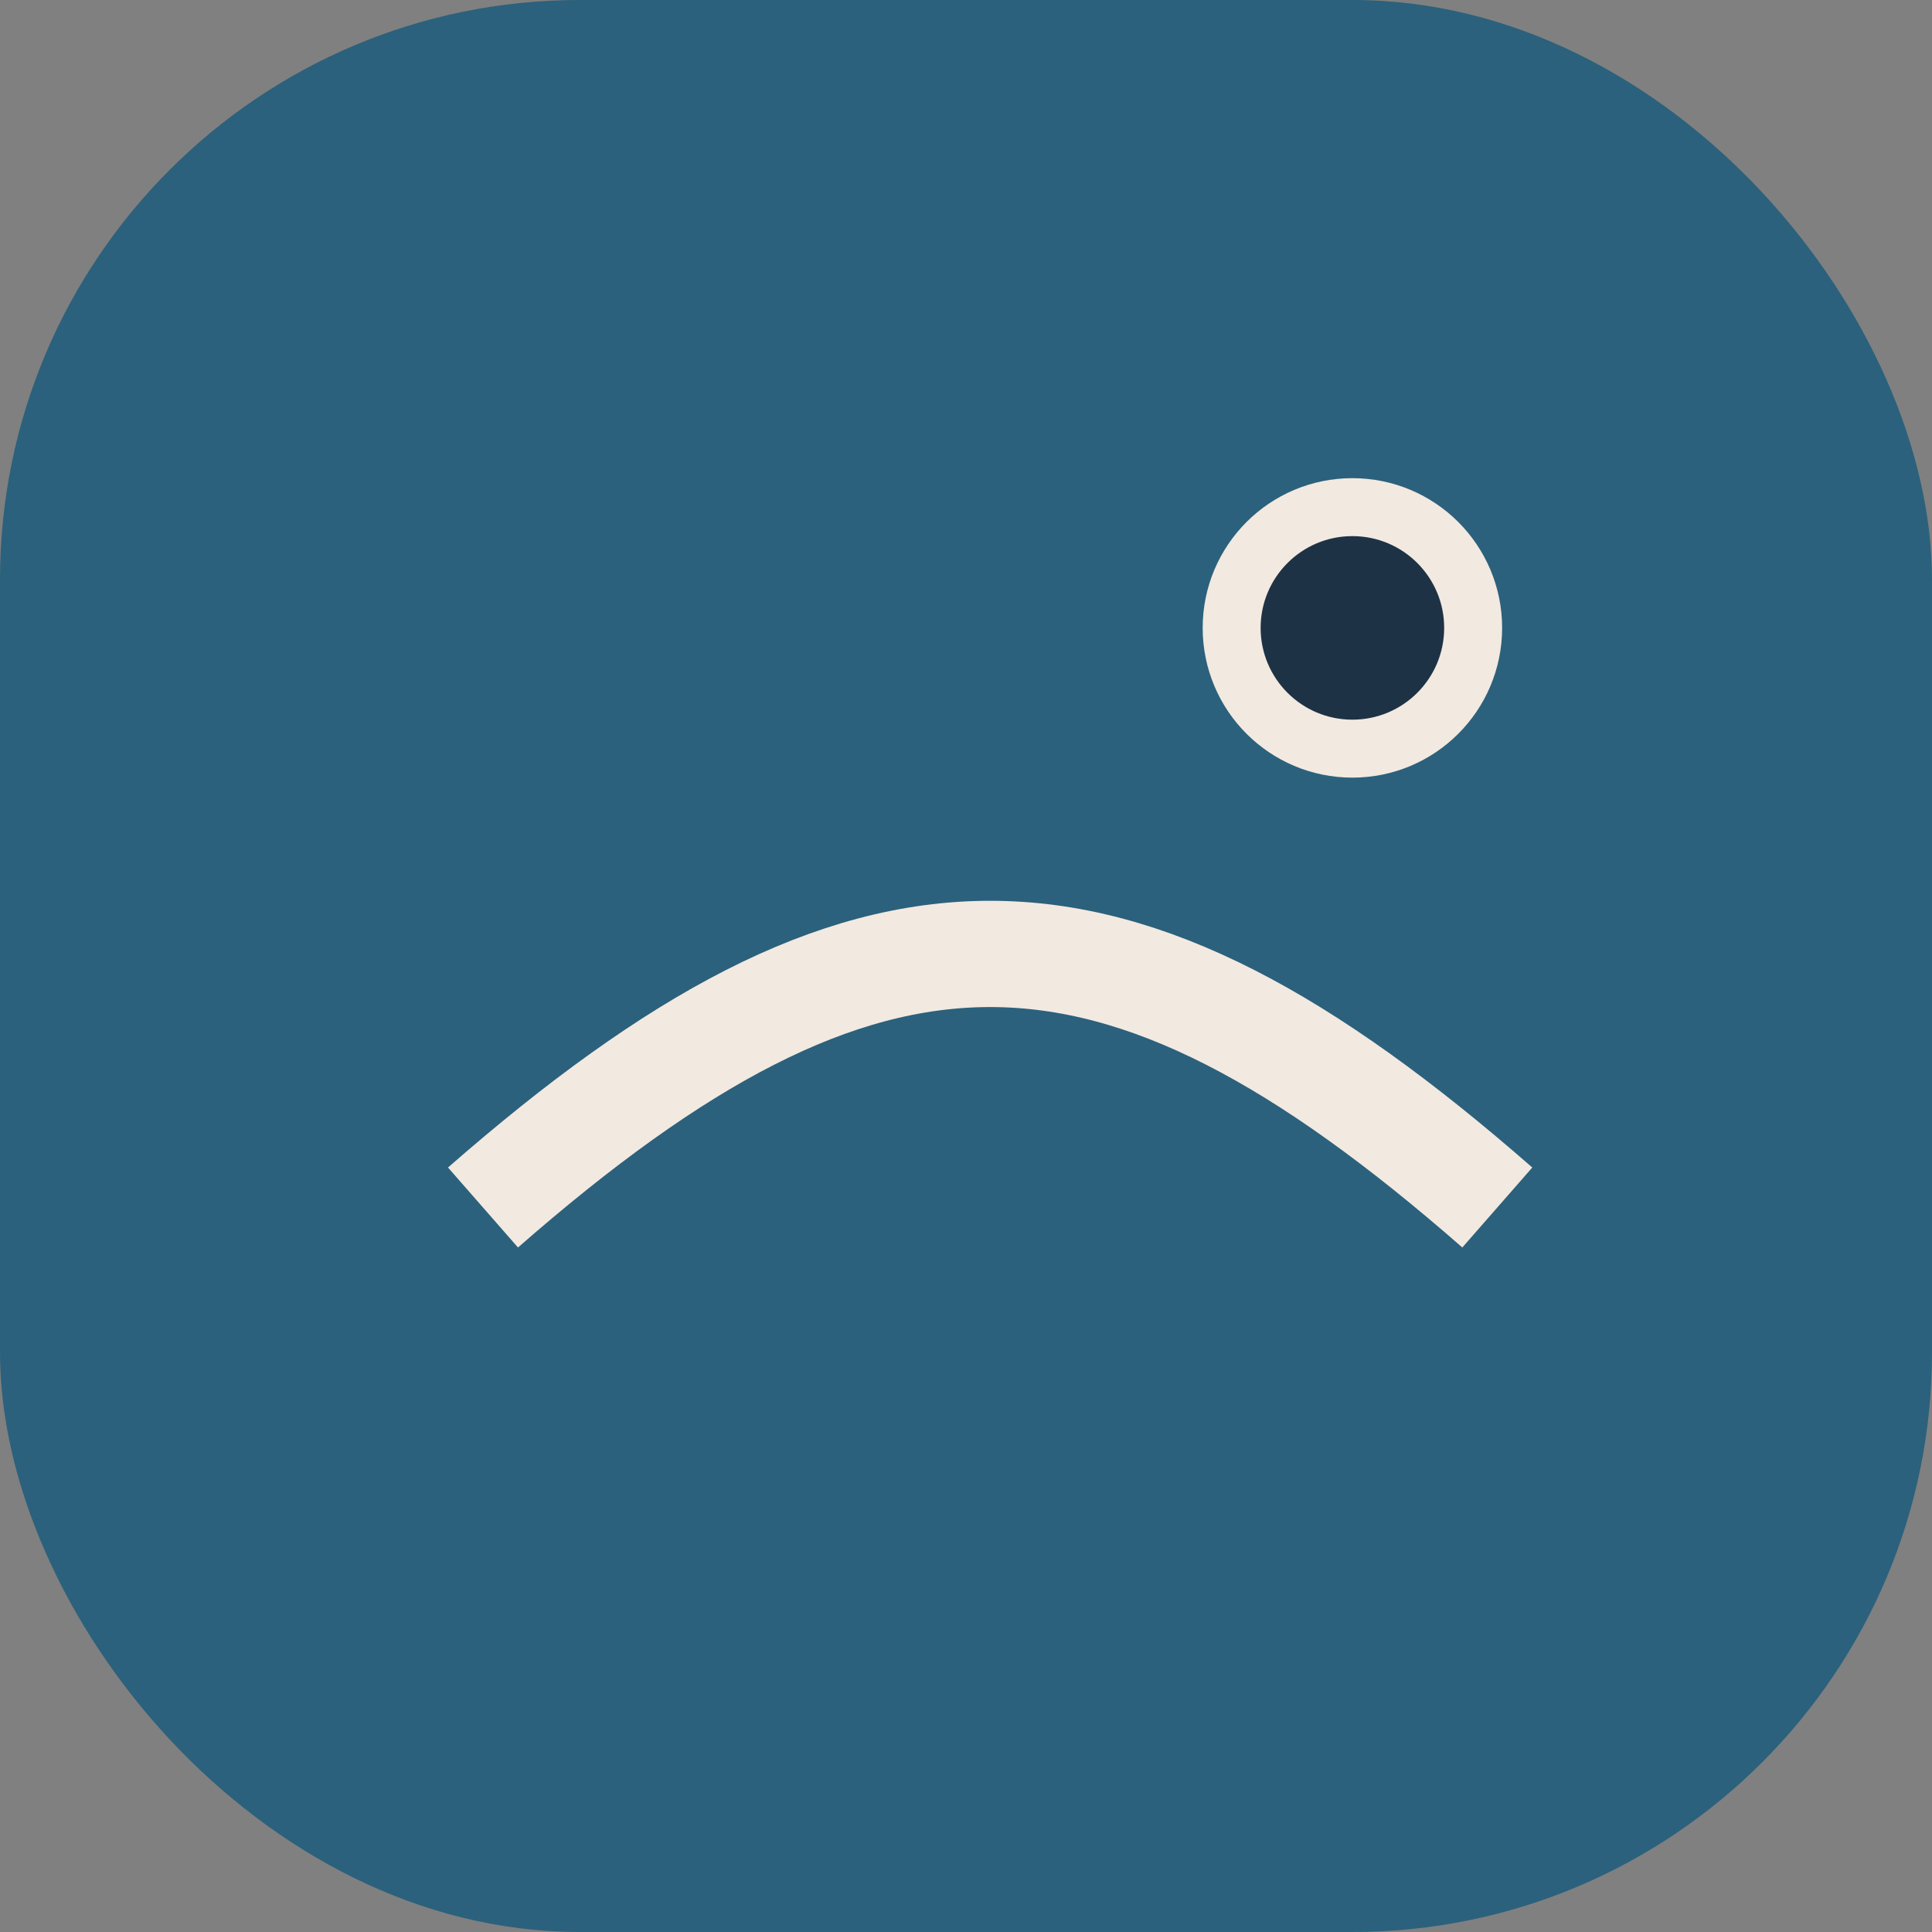
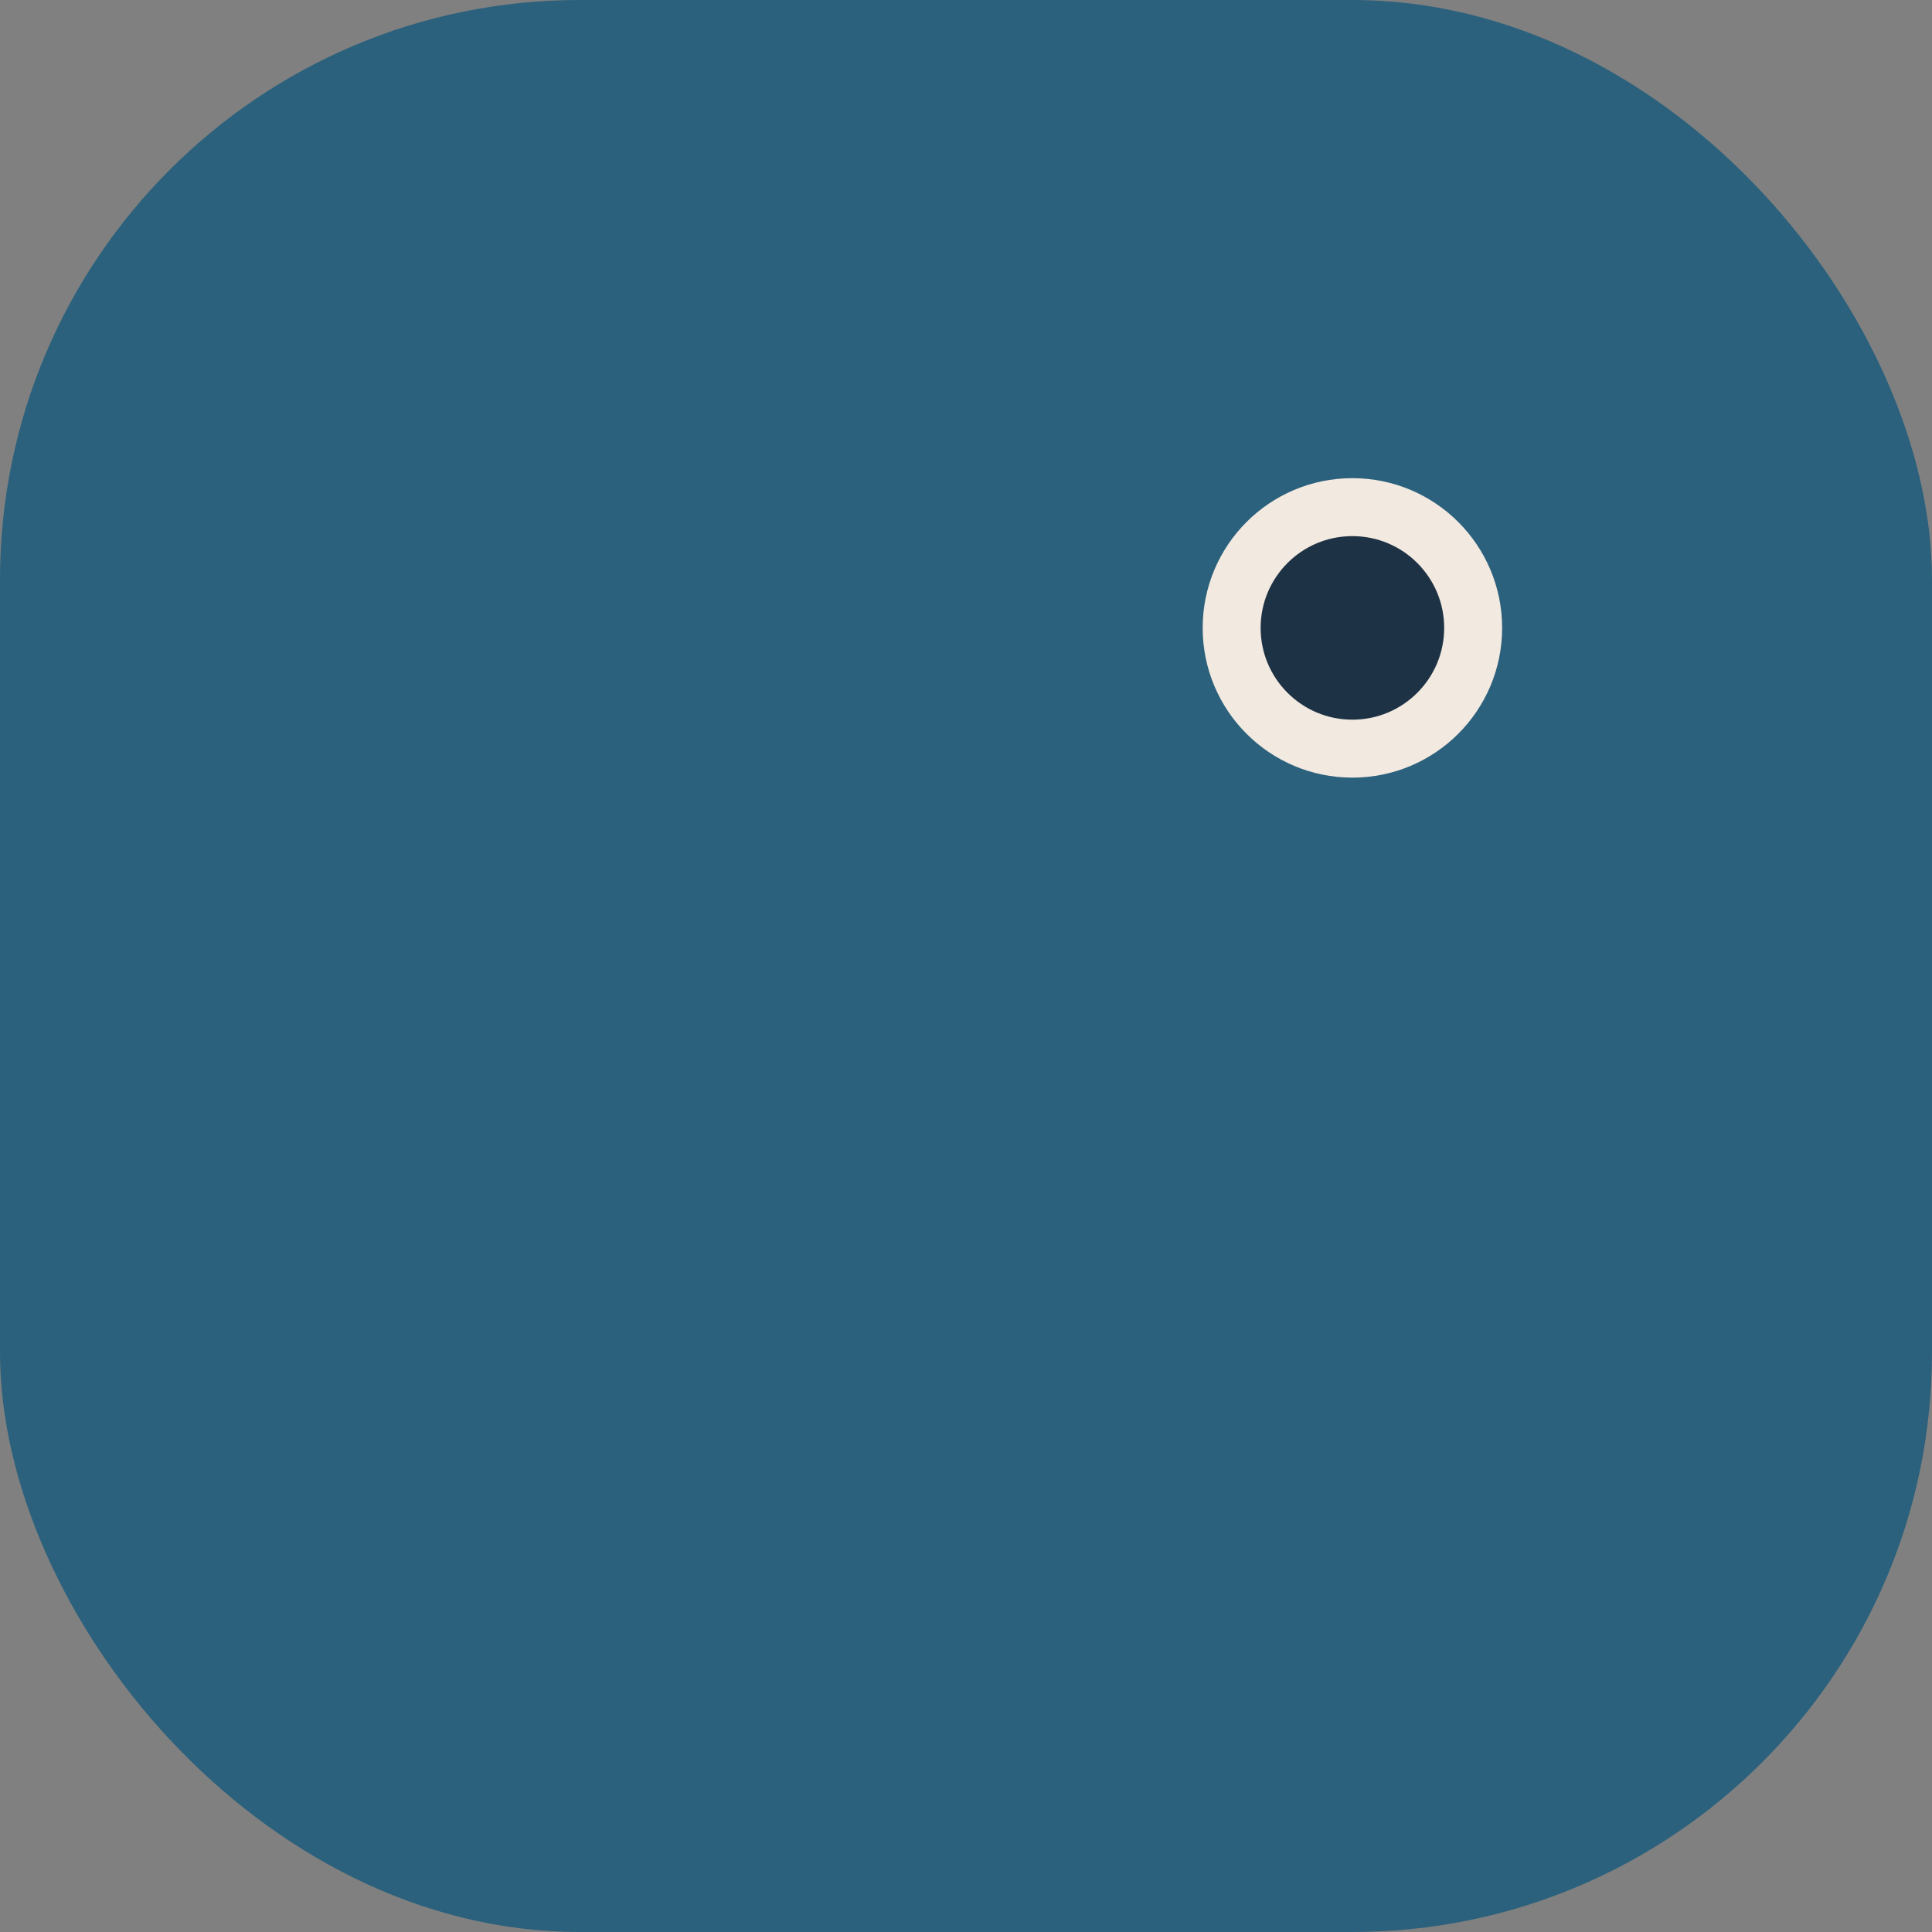
<svg xmlns="http://www.w3.org/2000/svg" width="40" height="40" viewBox="0 0 40 40">
  <rect x="0" y="0" width="40" height="40" fill="#808080" stroke="none" />
  <rect width="40" height="40" rx="12" fill="#2B617C" />
-   <path d="M10 25c8-7 13-7 21 0" fill="none" stroke="#F2E9E0" stroke-width="2.2" />
  <circle cx="28" cy="13" r="2.5" fill="#1D3245" stroke="#F2E9E0" stroke-width="1.2" />
</svg>